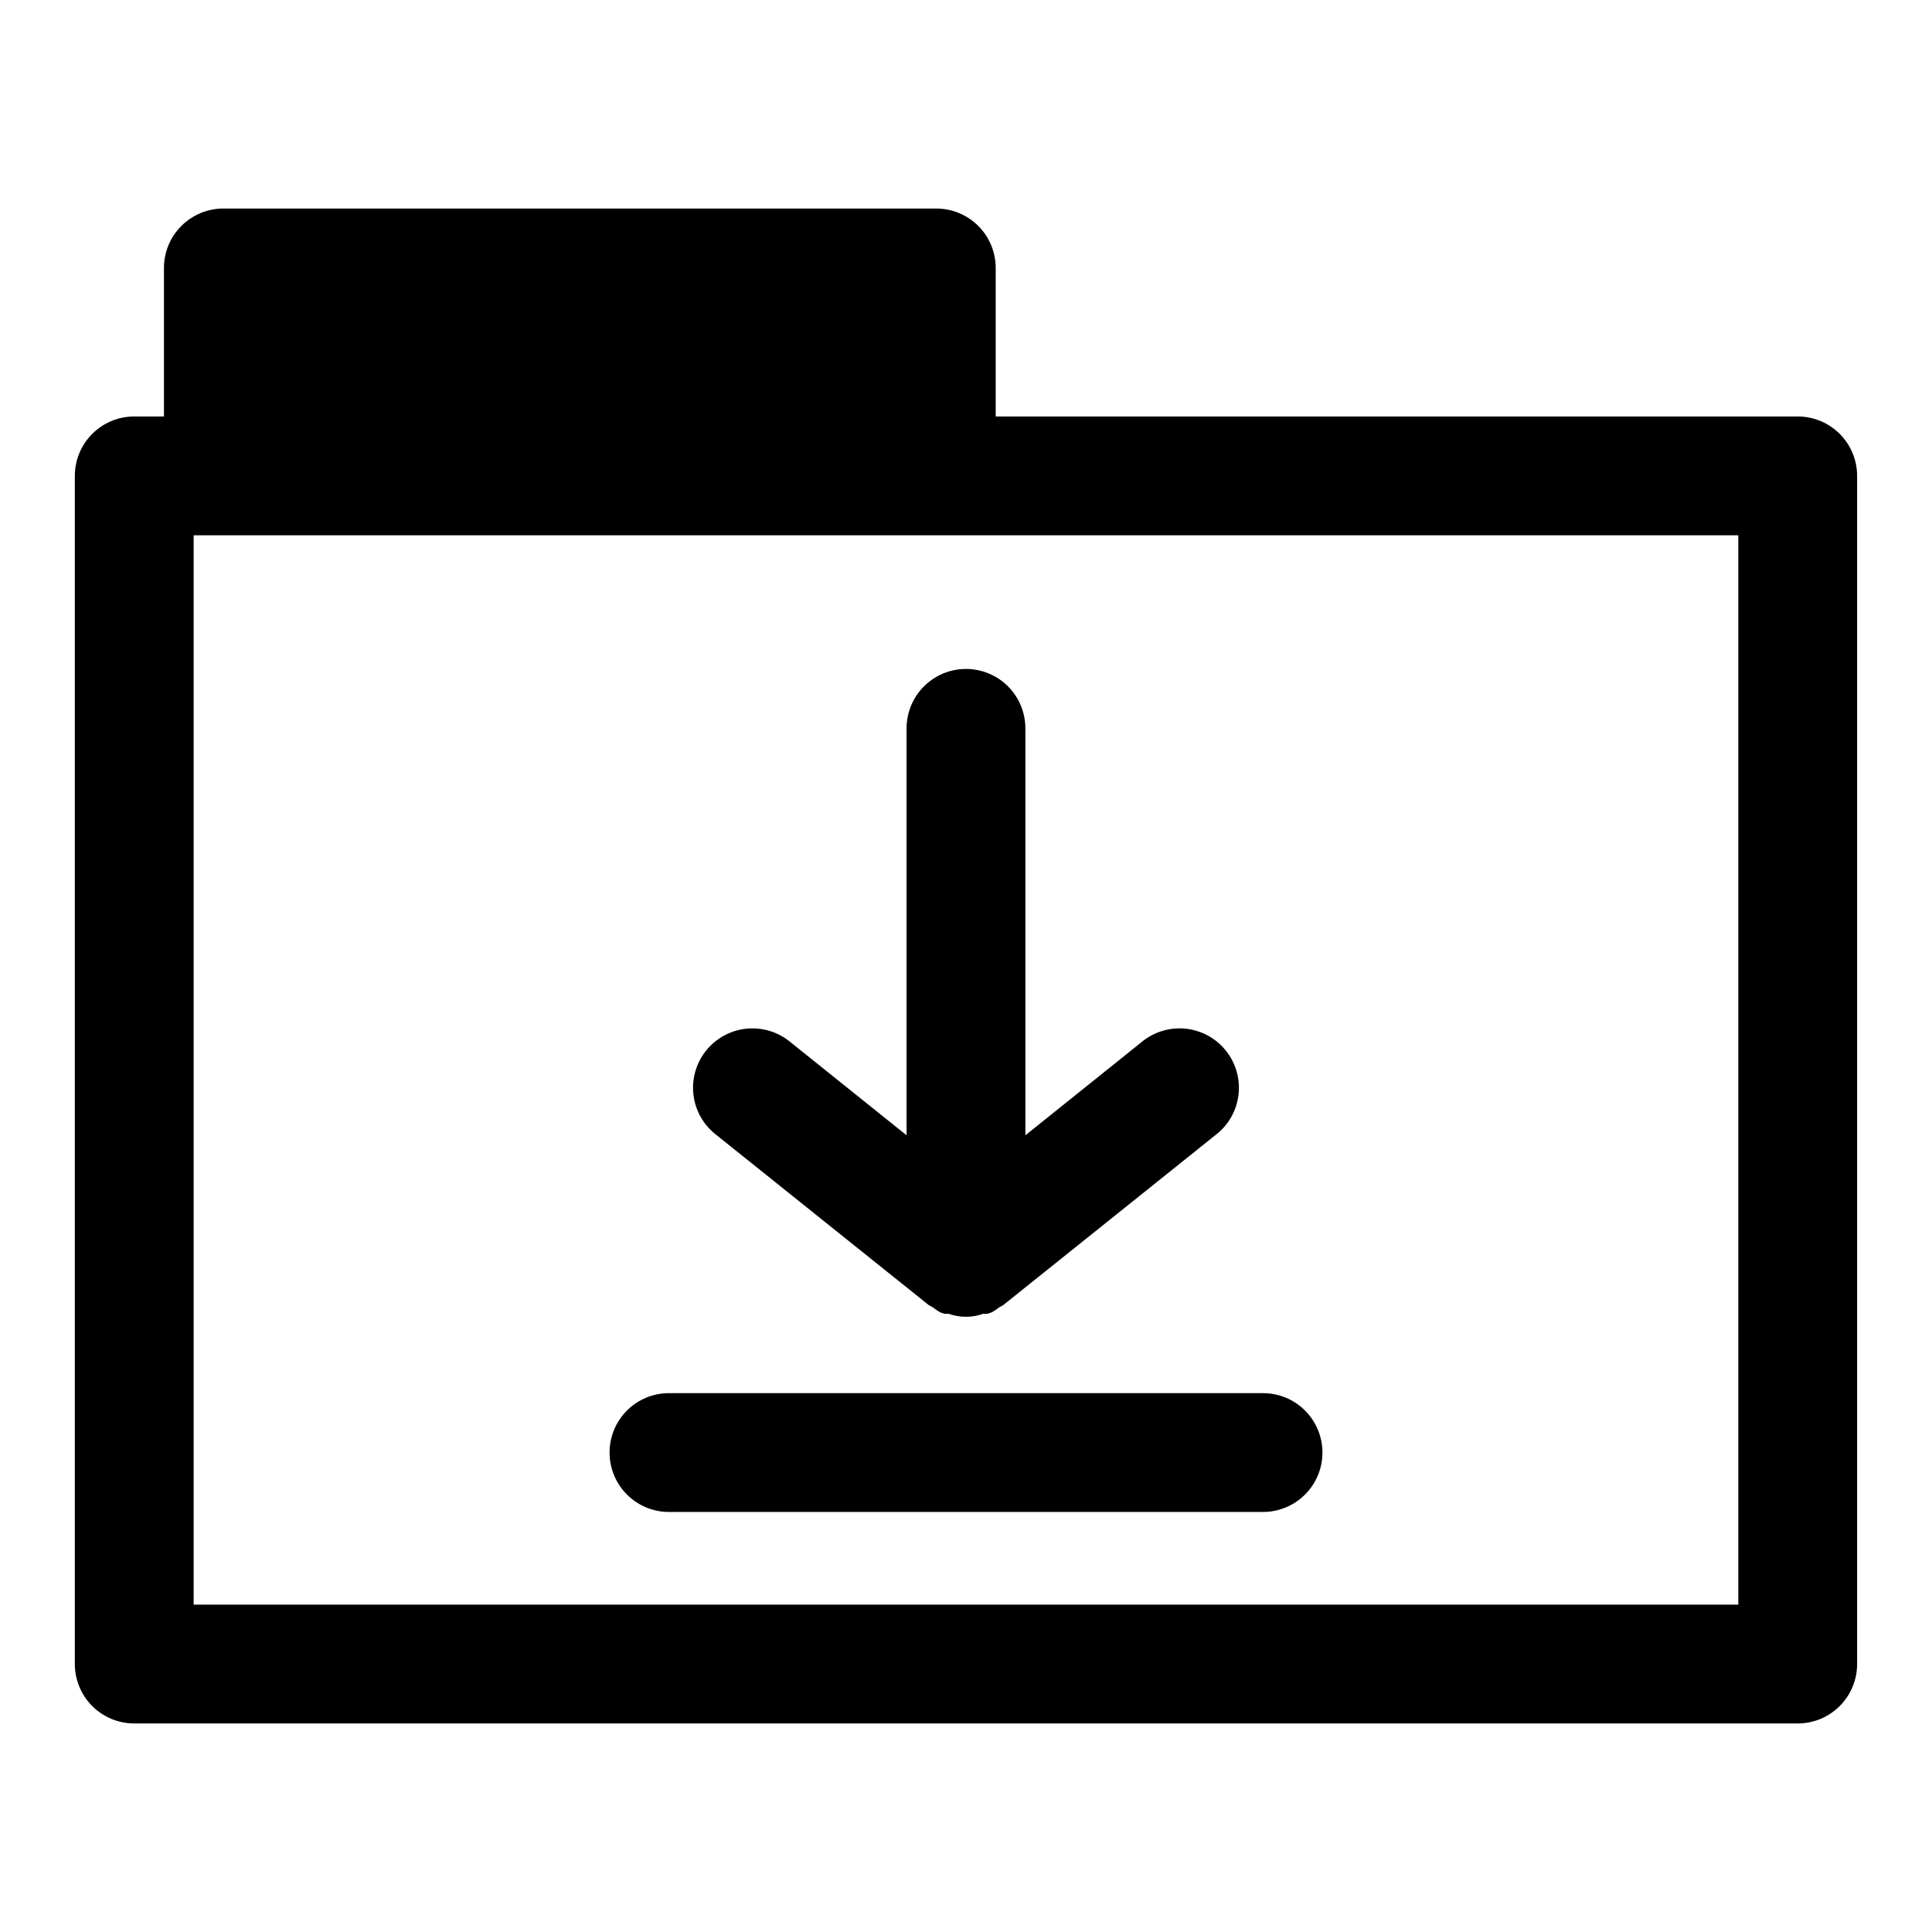
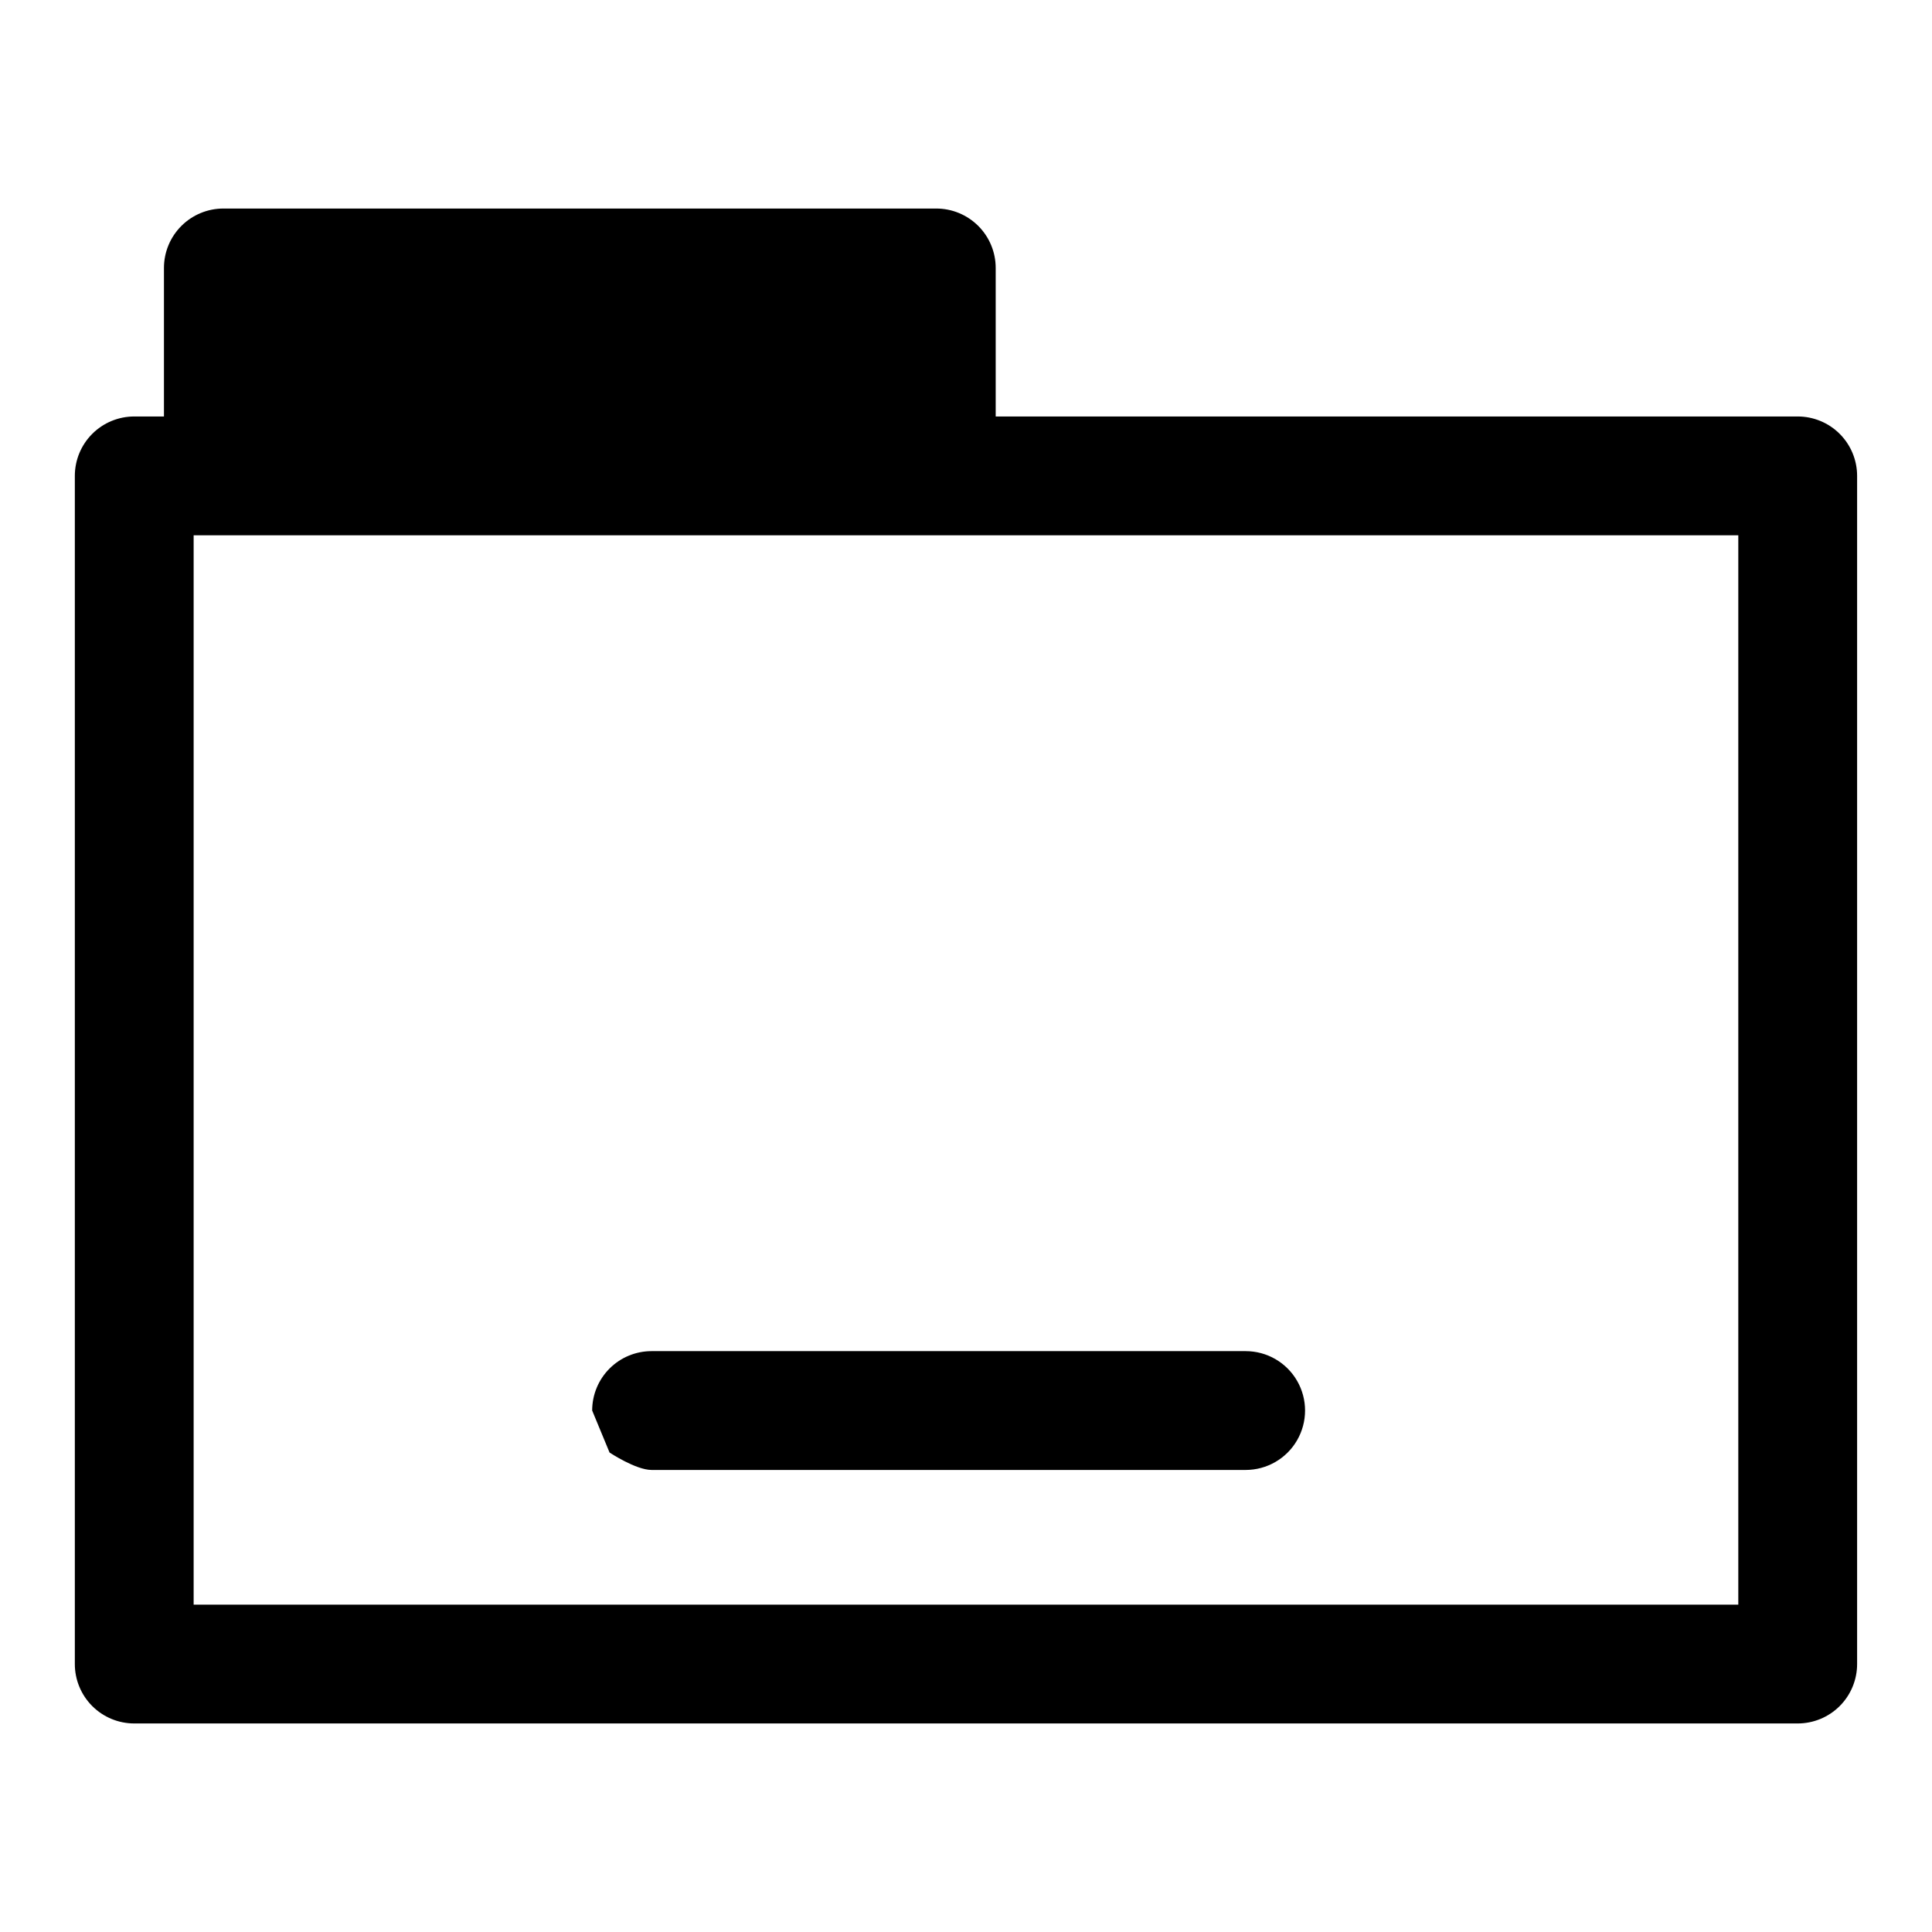
<svg xmlns="http://www.w3.org/2000/svg" fill="#000000" width="800px" height="800px" version="1.1" viewBox="144 144 512 512">
  <g>
    <path d="m620.41 254.37h-212.54v-39.359c0-4.176-1.66-8.184-4.613-11.133-2.953-2.953-6.957-4.613-11.133-4.613h-188.93c-4.176 0-8.18 1.66-11.133 4.613-2.953 2.949-4.613 6.957-4.613 11.133v39.359h-7.871c-4.176 0-8.18 1.656-11.133 4.609-2.953 2.953-4.613 6.957-4.613 11.133v314.88c0 4.176 1.66 8.18 4.613 11.133s6.957 4.609 11.133 4.609h440.83c4.176 0 8.18-1.656 11.133-4.609s4.613-6.957 4.613-11.133v-314.88c0-4.176-1.66-8.18-4.613-11.133-2.953-2.953-6.957-4.609-11.133-4.609zm-15.742 314.88-409.35-0.004v-283.39l409.35 0.004z" />
-     <path d="m384.25 337.02v107.84l-30.621-24.562v0.004c-3.242-2.766-7.465-4.102-11.707-3.703-4.242 0.402-8.141 2.508-10.805 5.832-2.664 3.324-3.867 7.586-3.332 11.812 0.531 4.231 2.758 8.059 6.164 10.617l56.207 45.027 1.023 0.551v0.004c0.621 0.488 1.281 0.938 1.965 1.336l1.18 0.395h1.105c2.953 1.051 6.176 1.051 9.129 0h1.102l1.18-0.395h0.004c0.684-0.398 1.344-0.848 1.969-1.336l1.023-0.551 56.207-45.027-0.004-0.004c3.41-2.559 5.633-6.387 6.164-10.617 0.535-4.227-0.668-8.488-3.332-11.812s-6.562-5.43-10.805-5.832c-4.242-0.398-8.465 0.938-11.707 3.703l-30.621 24.559v-107.84c0-5.625-3-10.824-7.871-13.637s-10.875-2.812-15.746 0-7.871 8.012-7.871 13.637z" />
-     <path d="m305.54 528.94c0 4.176 1.656 8.18 4.609 11.133s6.957 4.613 11.133 4.613h157.44c5.625 0 10.824-3.004 13.633-7.875 2.812-4.871 2.812-10.871 0-15.742-2.809-4.871-8.008-7.871-13.633-7.871h-157.44c-4.176 0-8.18 1.656-11.133 4.609s-4.609 6.957-4.609 11.133z" />
+     <path d="m305.54 528.94s6.957 4.613 11.133 4.613h157.44c5.625 0 10.824-3.004 13.633-7.875 2.812-4.871 2.812-10.871 0-15.742-2.809-4.871-8.008-7.871-13.633-7.871h-157.44c-4.176 0-8.18 1.656-11.133 4.609s-4.609 6.957-4.609 11.133z" />
  </g>
</svg>